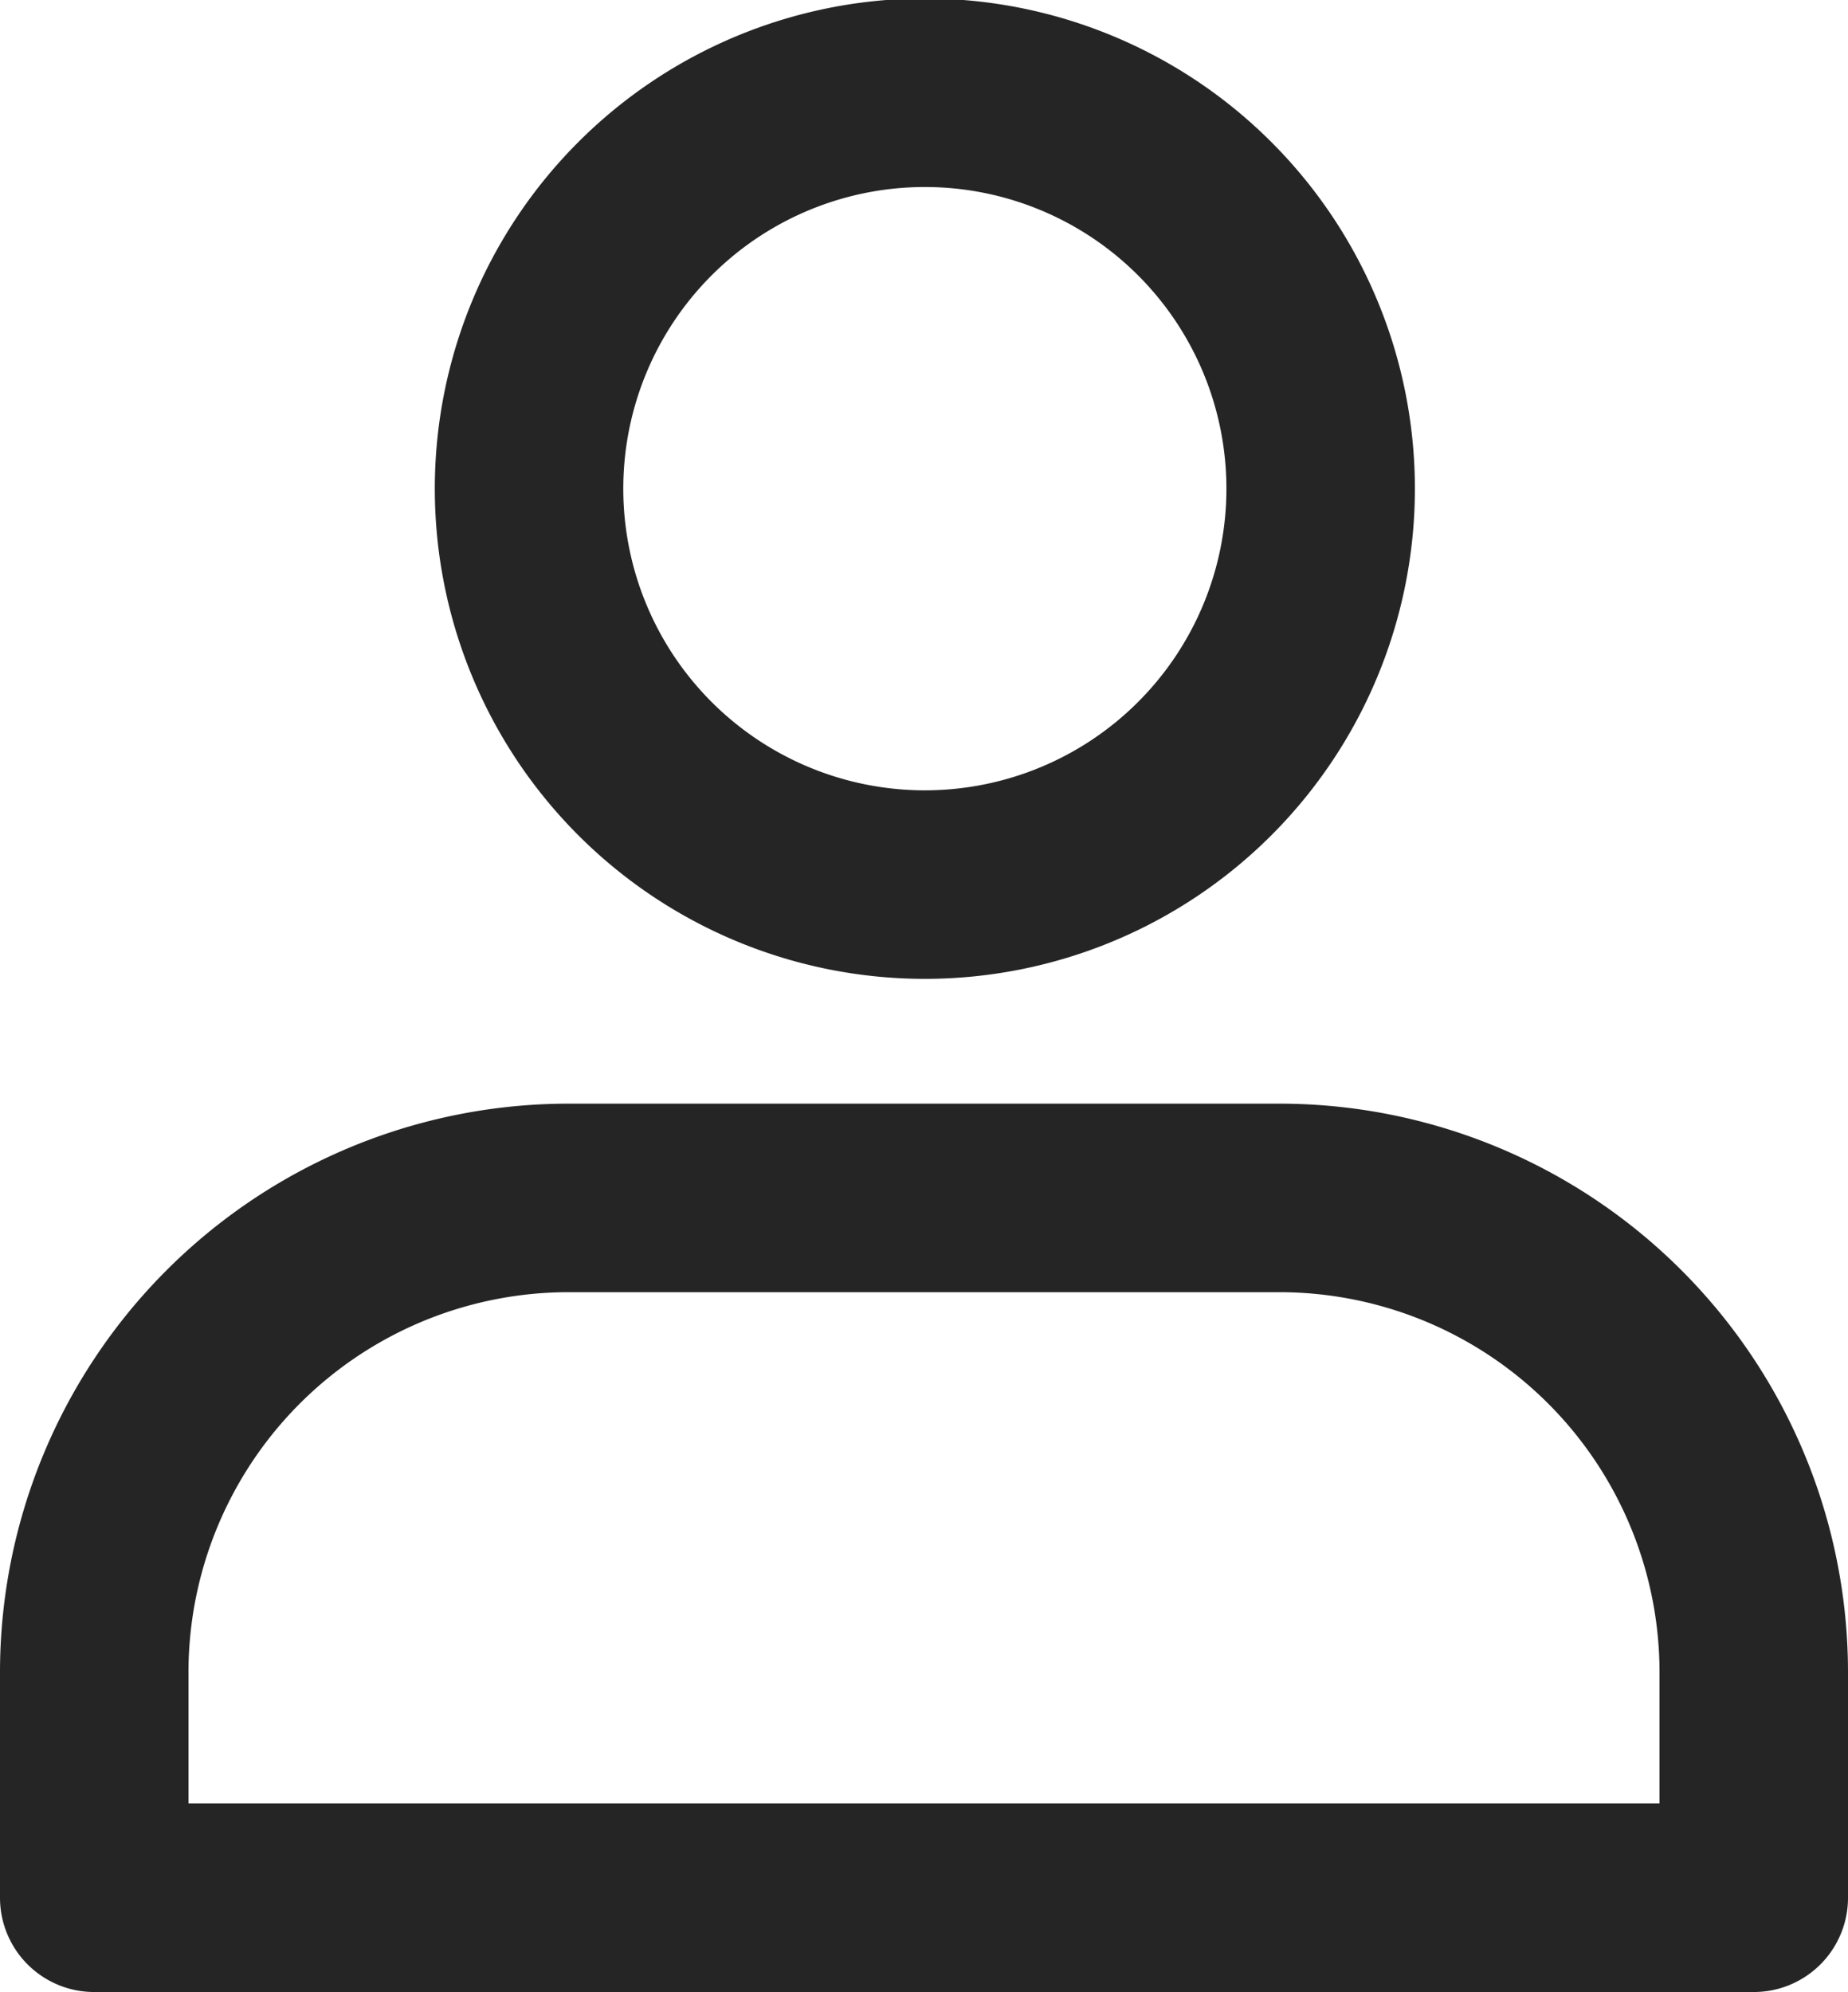
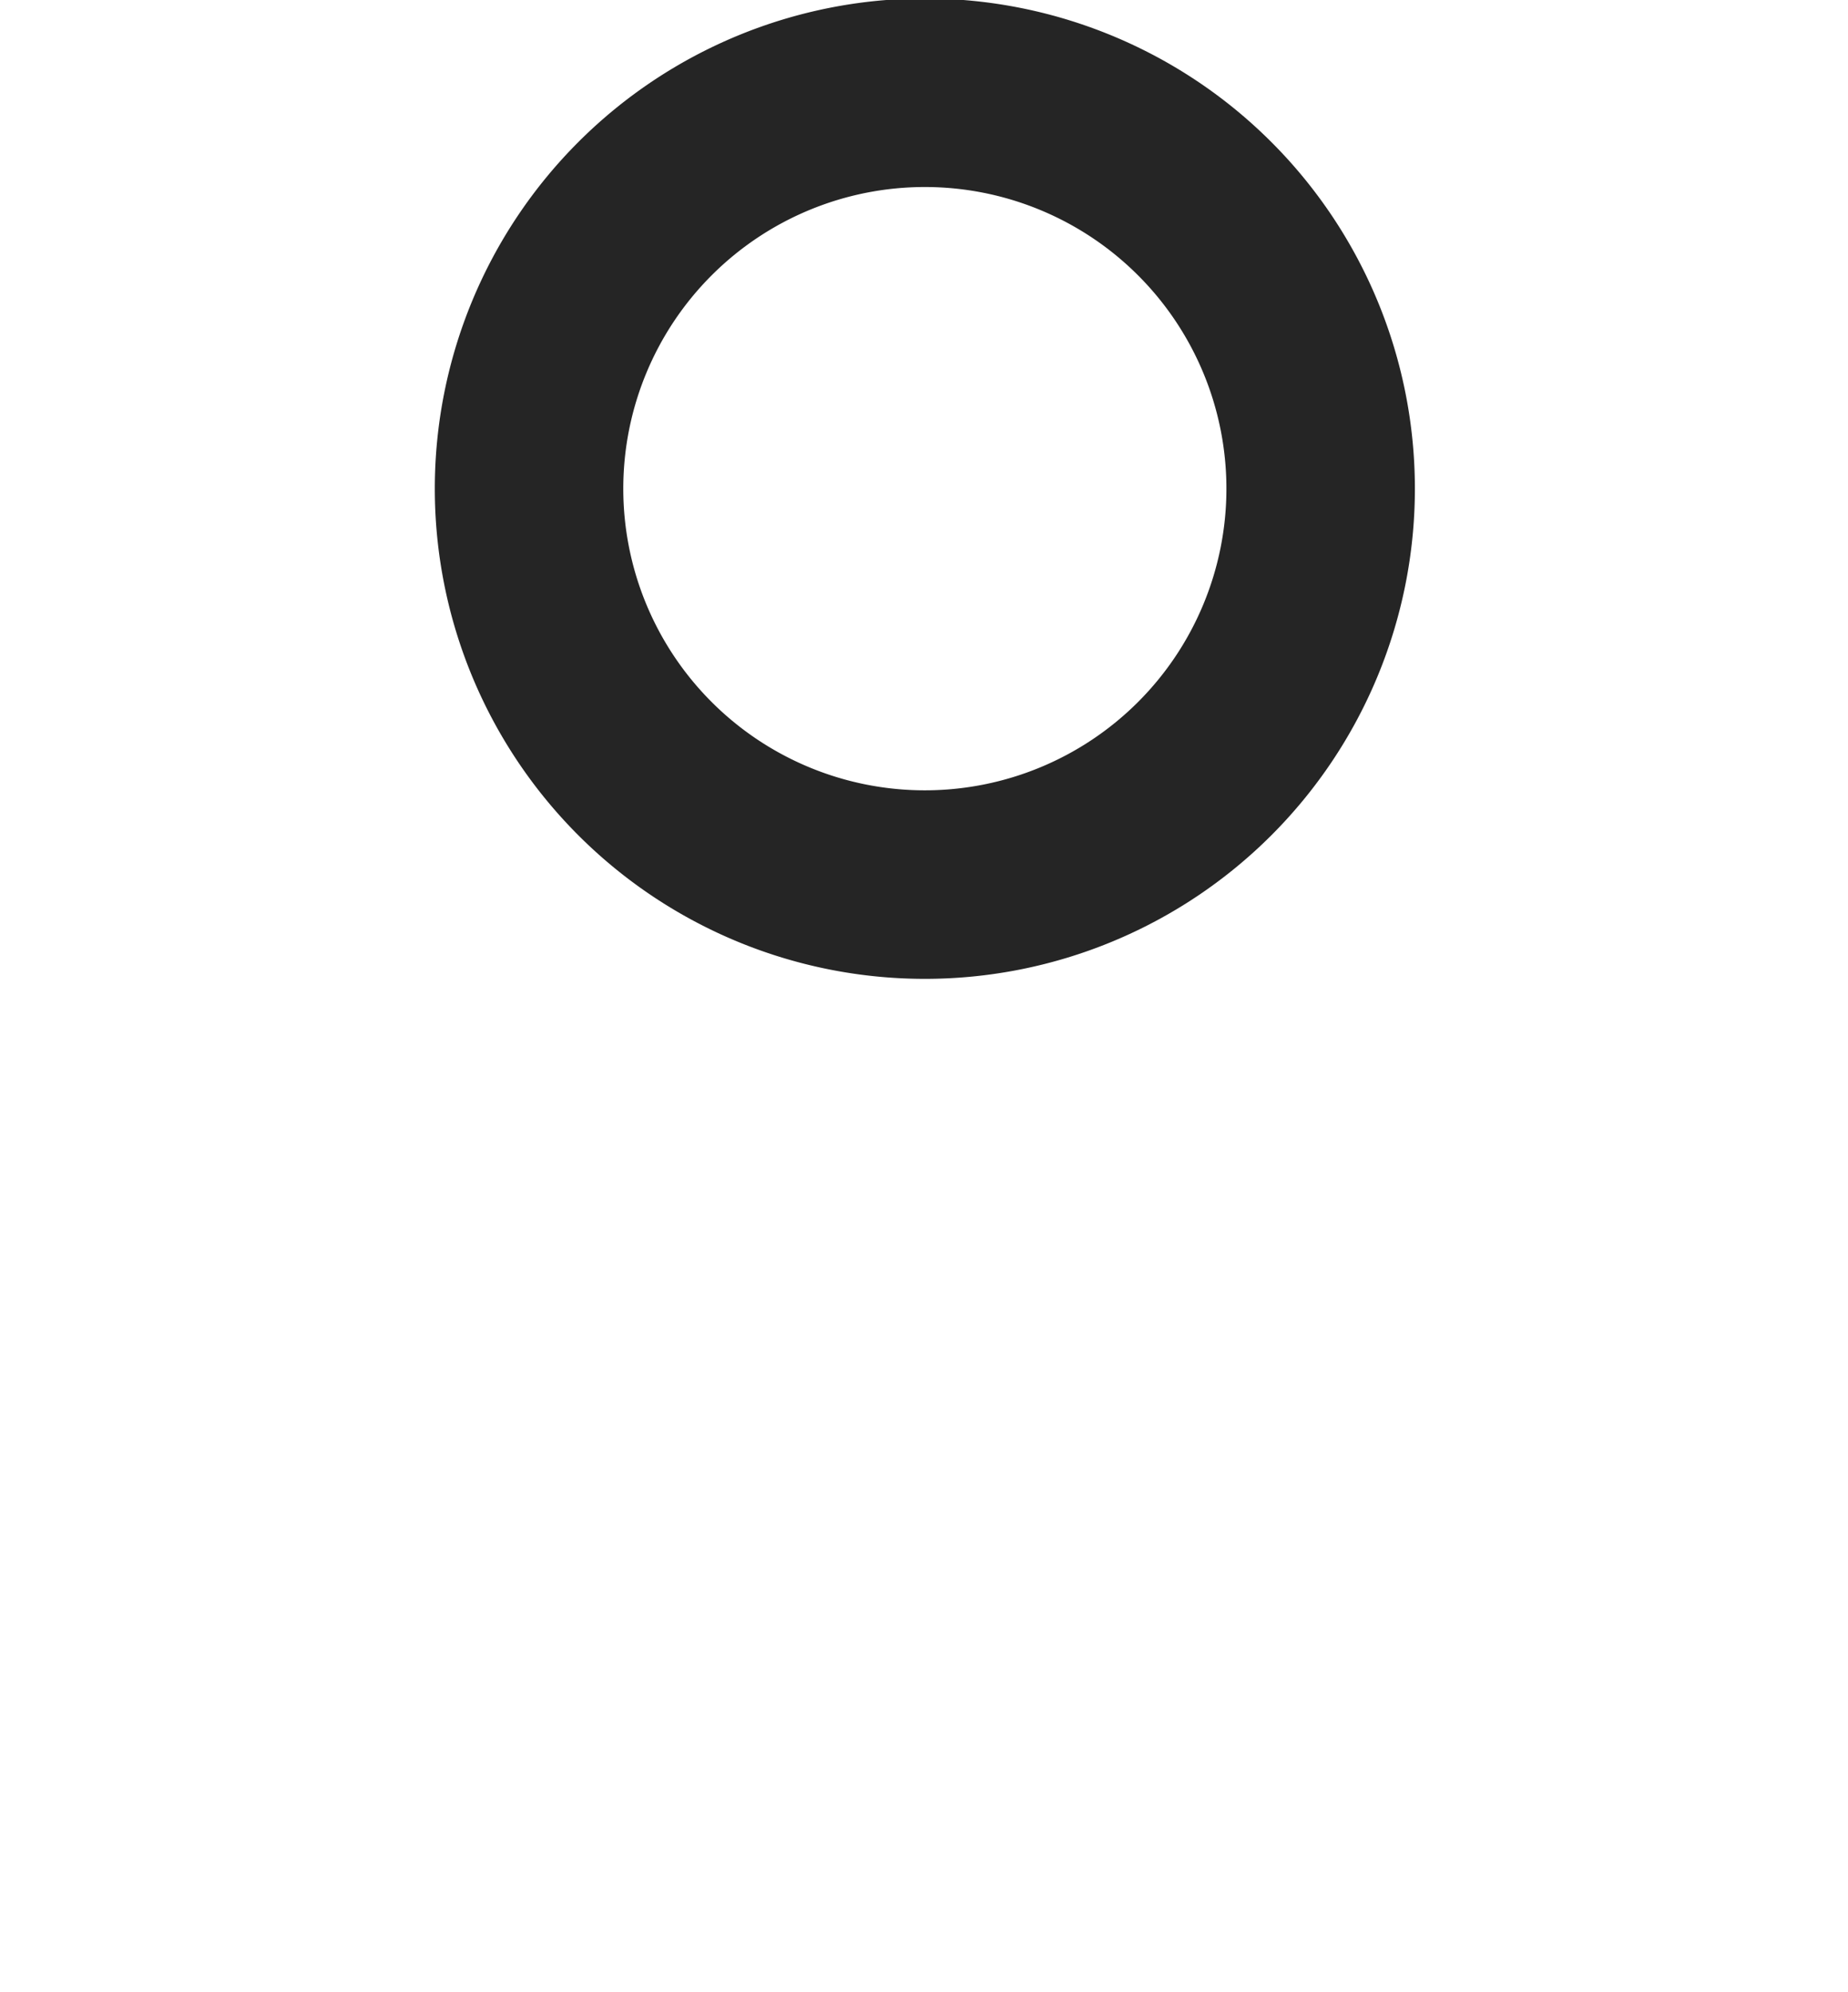
<svg xmlns="http://www.w3.org/2000/svg" width="9.805" height="10.567" viewBox="0 0 9.805 10.567">
  <g id="Group" transform="translate(0.876 0.5)">
    <path id="Vector" d="M2.1,4.192a2.1,2.1,0,1,1,2.1-2.1A2.1,2.1,0,0,1,2.1,4.192Z" transform="translate(1.931)" fill="none" stroke="#252525" stroke-linecap="round" stroke-linejoin="round" stroke-width="1" stroke-dasharray="0 0" />
-     <path id="Vector-2" data-name="Vector" d="M8.805,3.712V2.518A2.517,2.517,0,0,0,6.287,0H2.518A2.517,2.517,0,0,0,0,2.518V3.712Z" transform="translate(-0.376 5.854)" fill="none" stroke="#252525" stroke-linecap="round" stroke-linejoin="round" stroke-width="1" stroke-dasharray="0 0" />
  </g>
</svg>